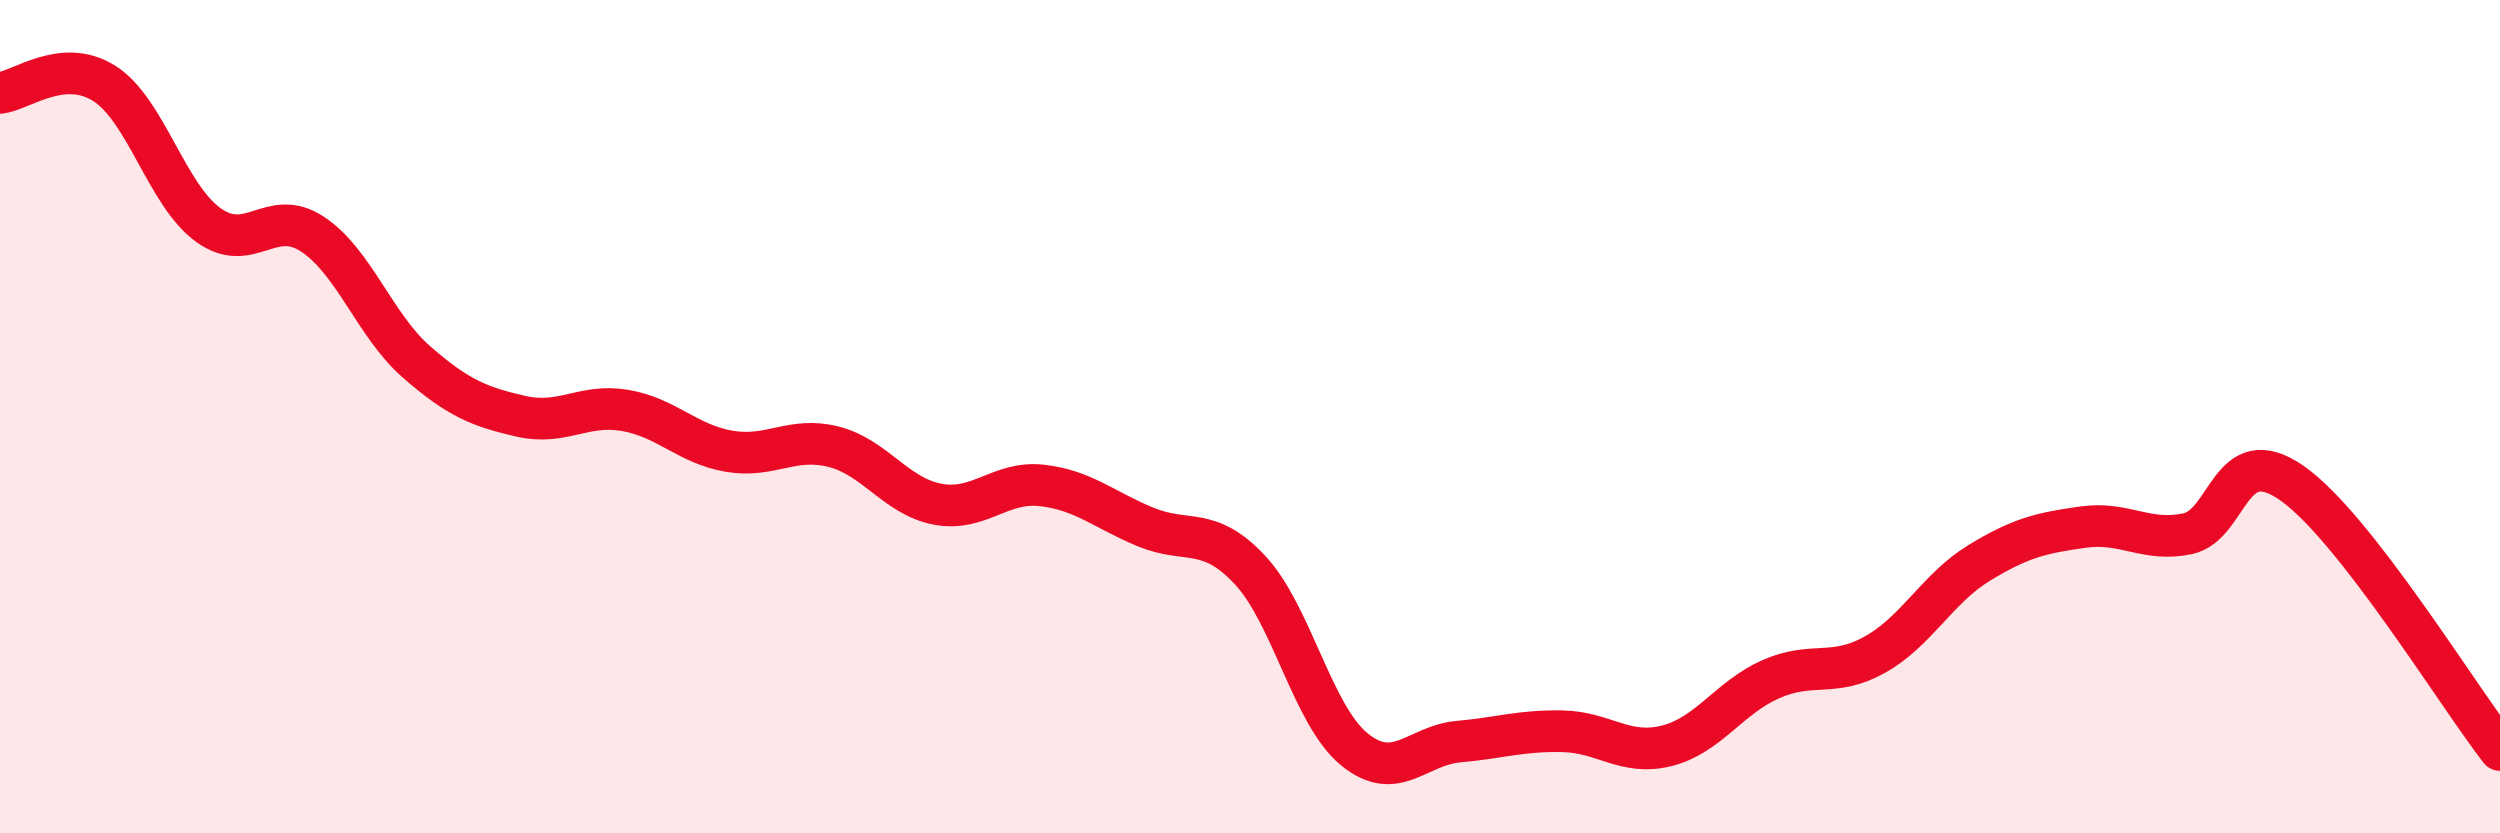
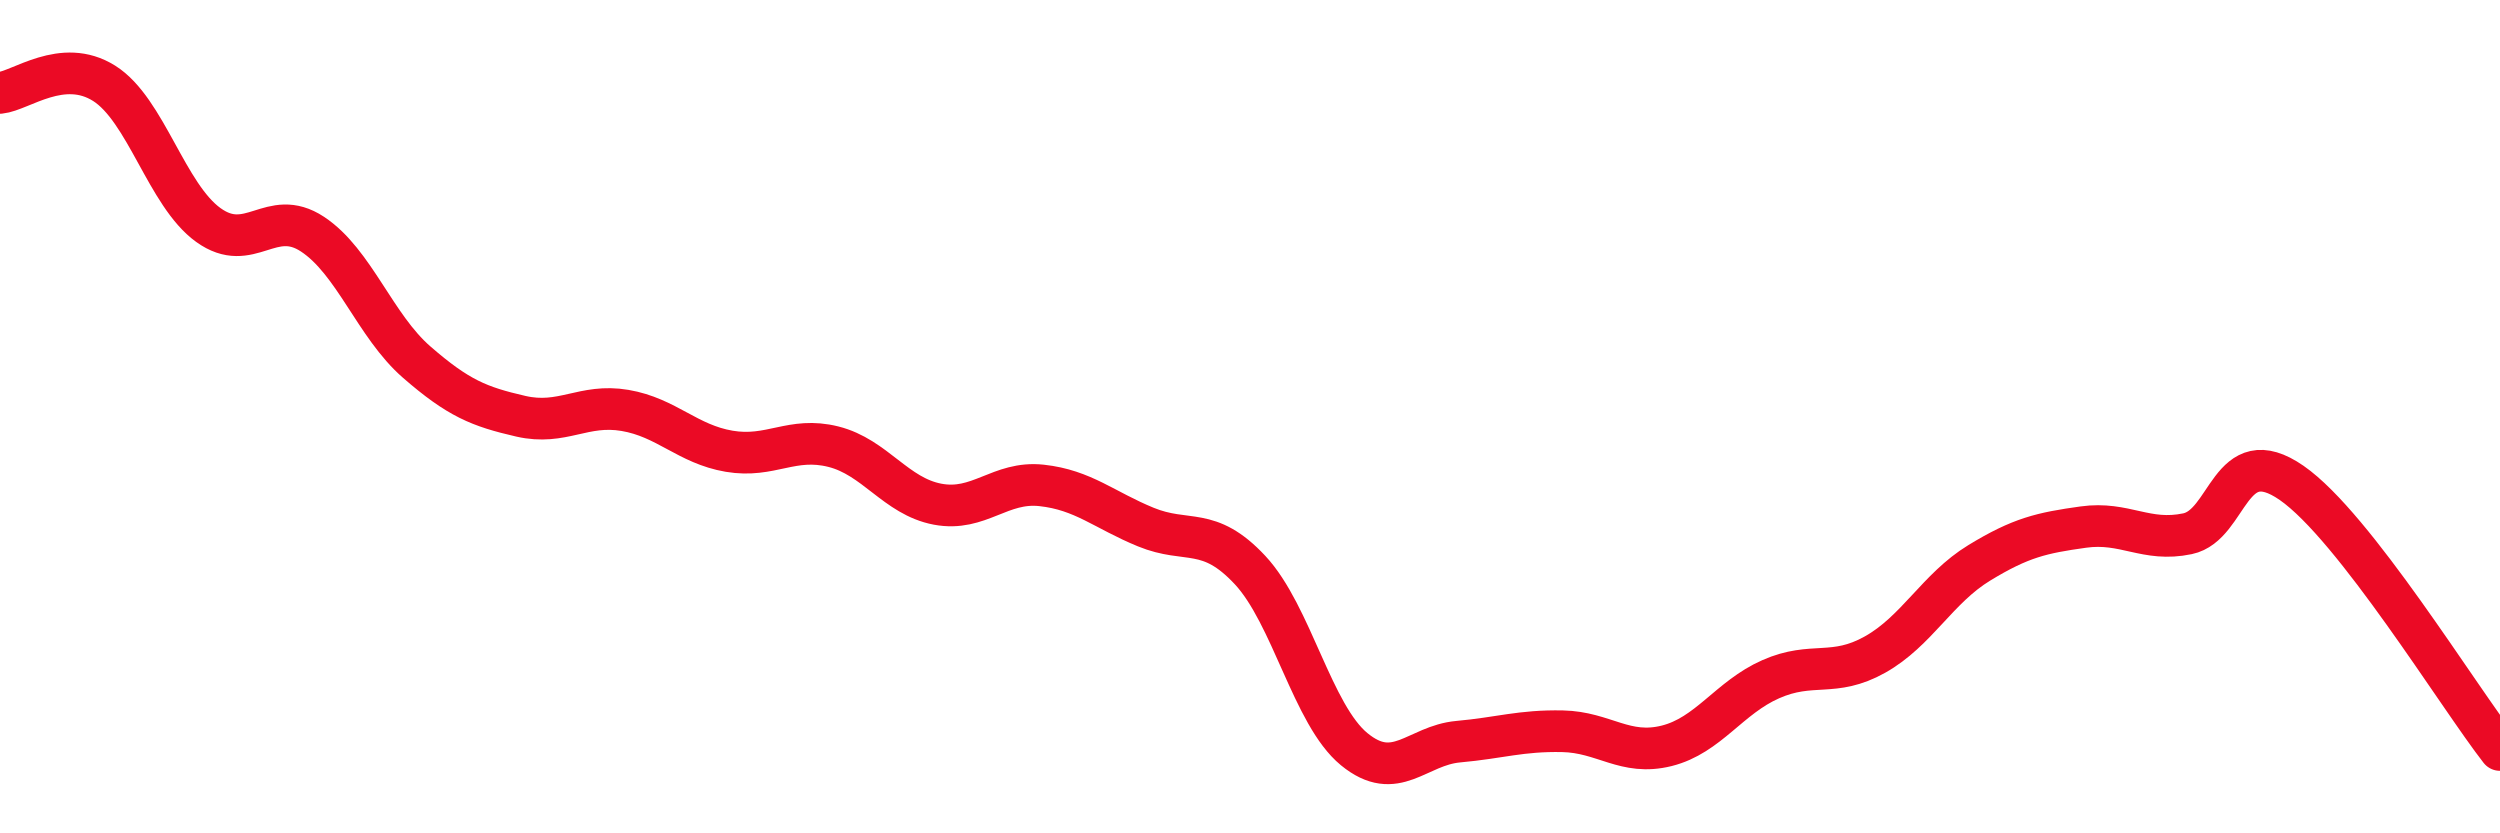
<svg xmlns="http://www.w3.org/2000/svg" width="60" height="20" viewBox="0 0 60 20">
-   <path d="M 0,2.23 C 0.5,2.18 1.5,1.37 2.5,2 C 3.5,2.63 4,4.68 5,5.4 C 6,6.12 6.5,4.96 7.5,5.62 C 8.5,6.28 9,7.82 10,8.69 C 11,9.56 11.5,9.76 12.5,9.99 C 13.5,10.22 14,9.68 15,9.85 C 16,10.02 16.5,10.66 17.5,10.83 C 18.5,11 19,10.47 20,10.72 C 21,10.97 21.5,11.91 22.5,12.1 C 23.5,12.29 24,11.54 25,11.65 C 26,11.76 26.5,12.24 27.5,12.65 C 28.5,13.06 29,12.61 30,13.68 C 31,14.75 31.5,17.16 32.5,17.98 C 33.5,18.8 34,17.89 35,17.8 C 36,17.71 36.5,17.53 37.5,17.55 C 38.5,17.57 39,18.15 40,17.9 C 41,17.65 41.5,16.74 42.5,16.3 C 43.5,15.86 44,16.27 45,15.71 C 46,15.15 46.5,14.12 47.5,13.51 C 48.5,12.9 49,12.79 50,12.65 C 51,12.51 51.5,13.02 52.5,12.81 C 53.5,12.6 53.5,10.55 55,11.59 C 56.5,12.63 59,16.72 60,18L60 20L0 20Z" fill="#EB0A25" opacity="0.1" stroke-linecap="round" stroke-linejoin="round" />
  <path d="M 0,2.23 C 0.5,2.18 1.5,1.37 2.5,2 C 3.5,2.63 4,4.68 5,5.4 C 6,6.12 6.5,4.96 7.5,5.62 C 8.5,6.28 9,7.82 10,8.69 C 11,9.56 11.5,9.76 12.5,9.99 C 13.5,10.22 14,9.68 15,9.85 C 16,10.02 16.5,10.66 17.5,10.83 C 18.5,11 19,10.47 20,10.72 C 21,10.97 21.5,11.91 22.5,12.1 C 23.5,12.29 24,11.54 25,11.65 C 26,11.76 26.5,12.24 27.5,12.65 C 28.5,13.06 29,12.61 30,13.68 C 31,14.75 31.5,17.16 32.5,17.98 C 33.5,18.8 34,17.89 35,17.8 C 36,17.71 36.5,17.53 37.5,17.55 C 38.5,17.57 39,18.15 40,17.9 C 41,17.65 41.5,16.74 42.5,16.3 C 43.5,15.86 44,16.27 45,15.71 C 46,15.15 46.5,14.12 47.5,13.51 C 48.5,12.9 49,12.79 50,12.65 C 51,12.51 51.5,13.02 52.5,12.81 C 53.5,12.6 53.5,10.55 55,11.59 C 56.5,12.63 59,16.72 60,18" stroke="#EB0A25" stroke-width="1" fill="none" stroke-linecap="round" stroke-linejoin="round" />
</svg>